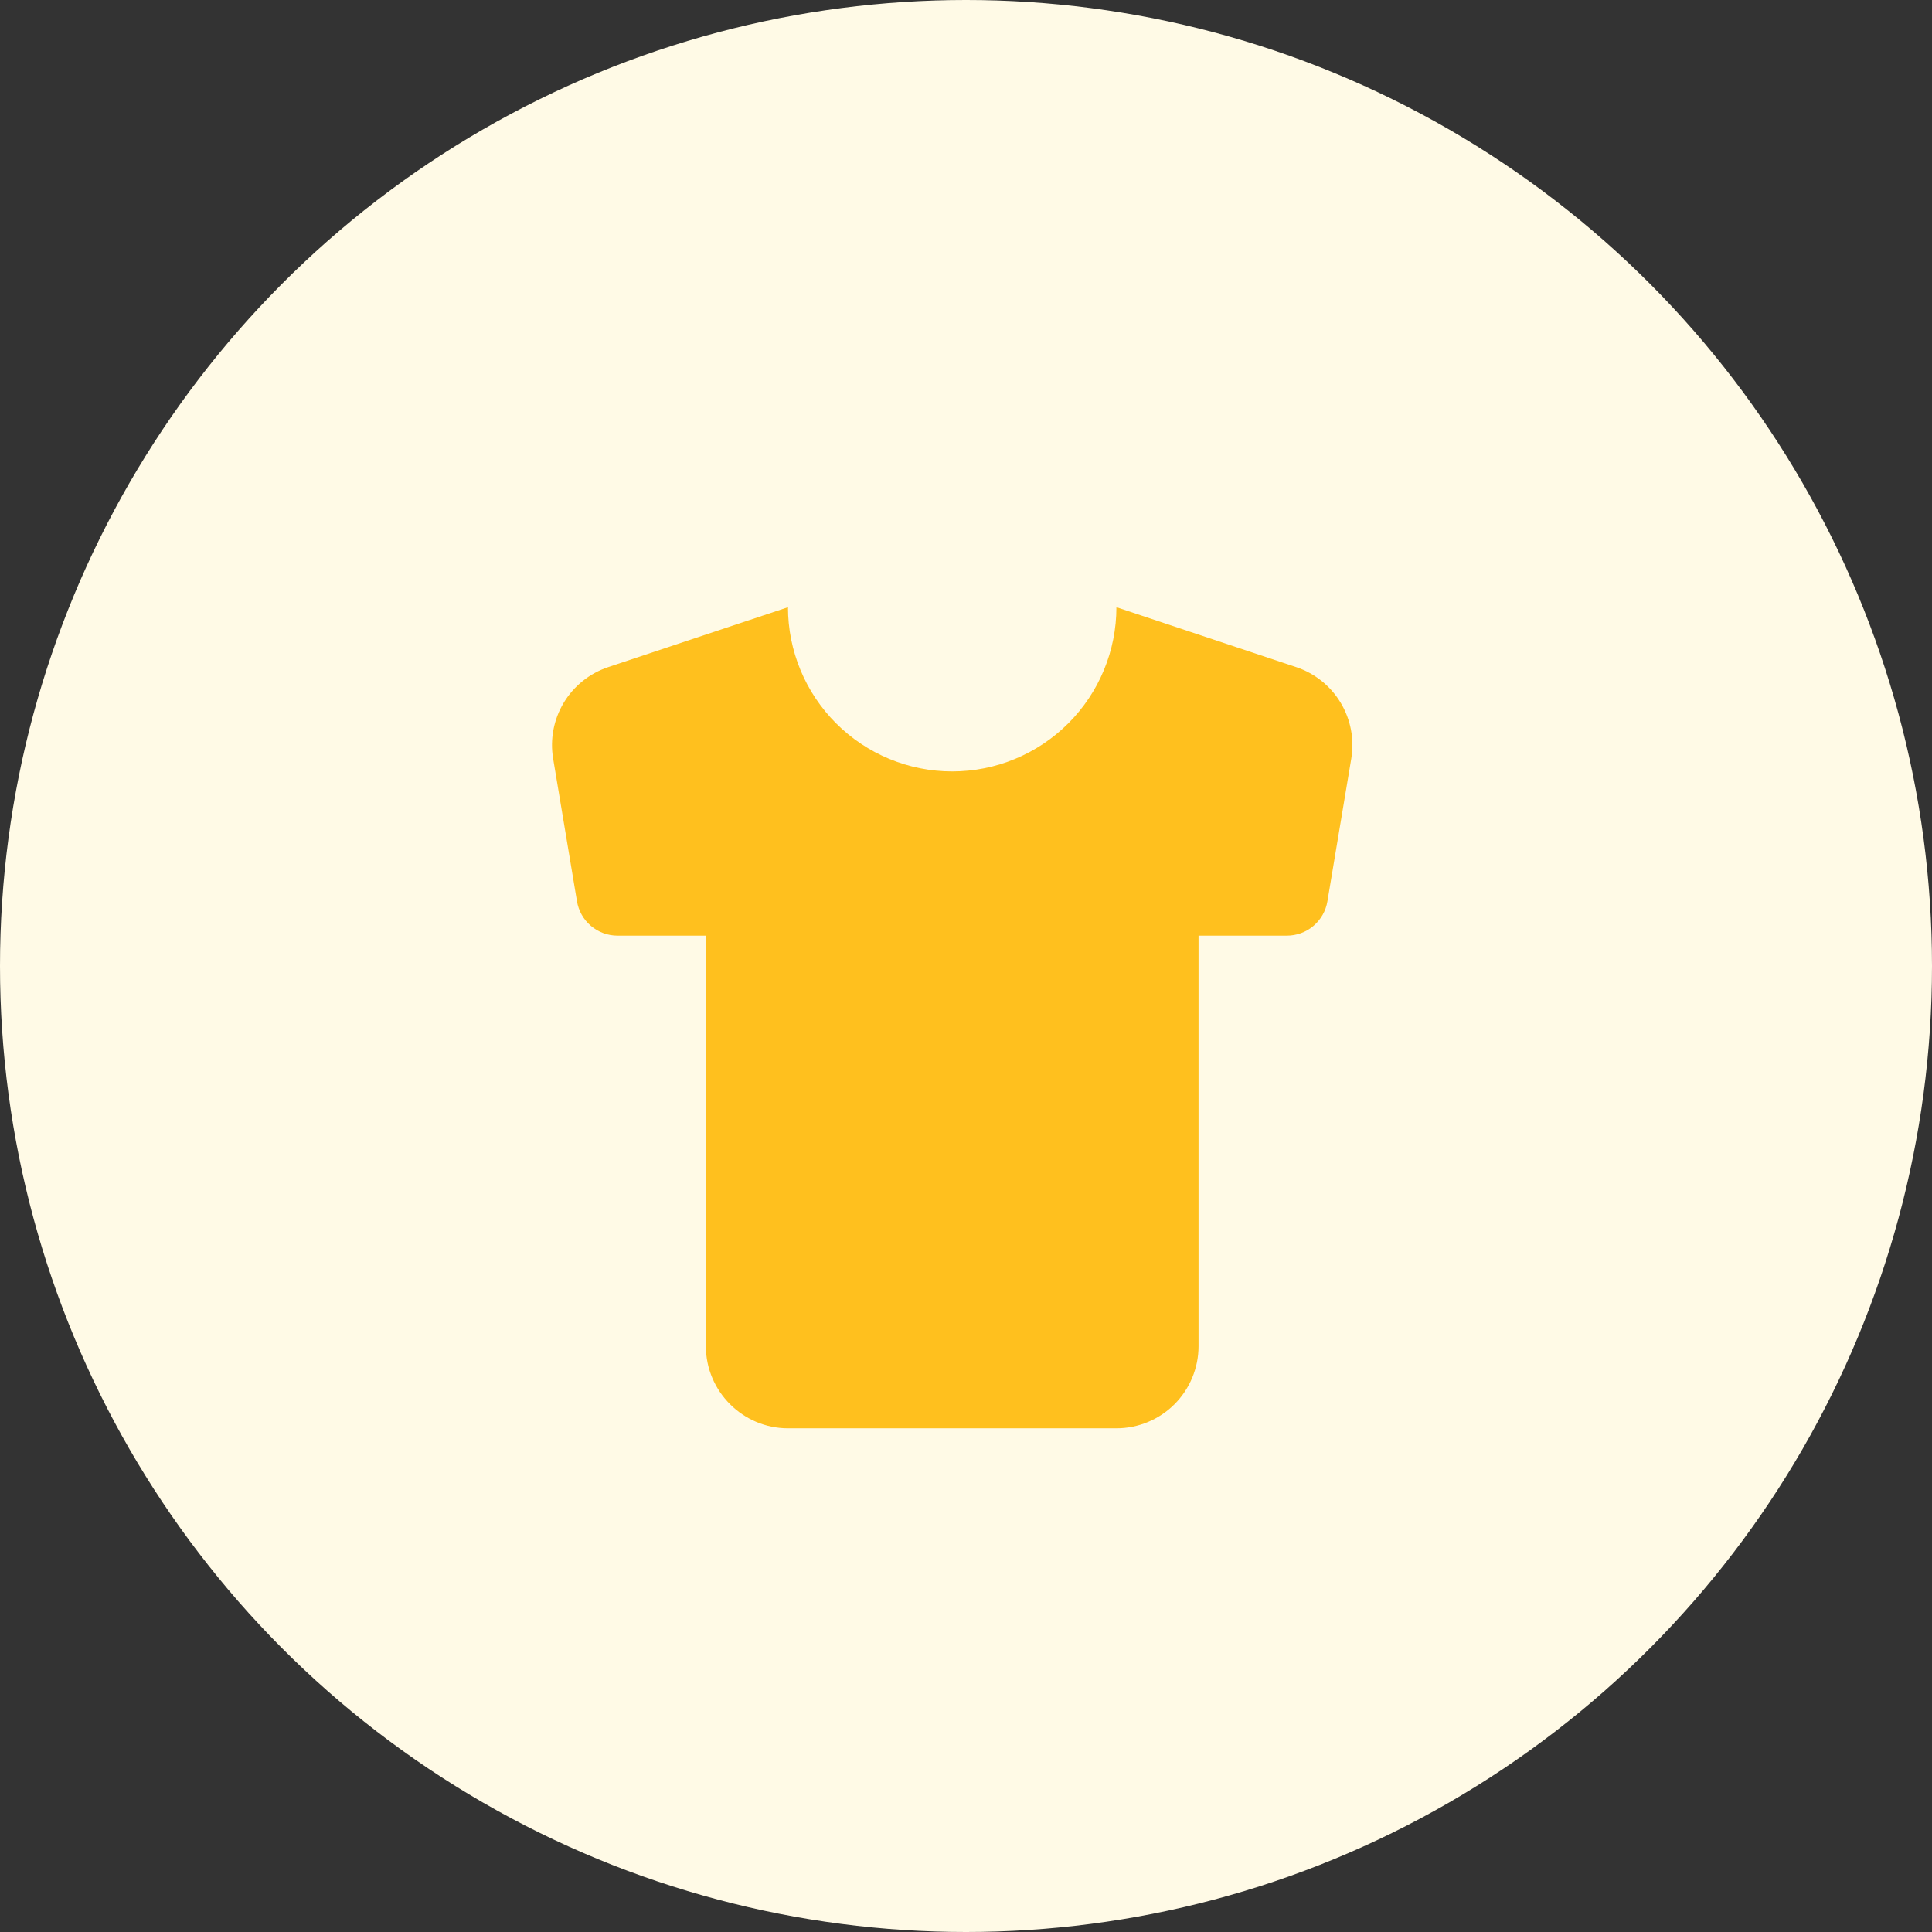
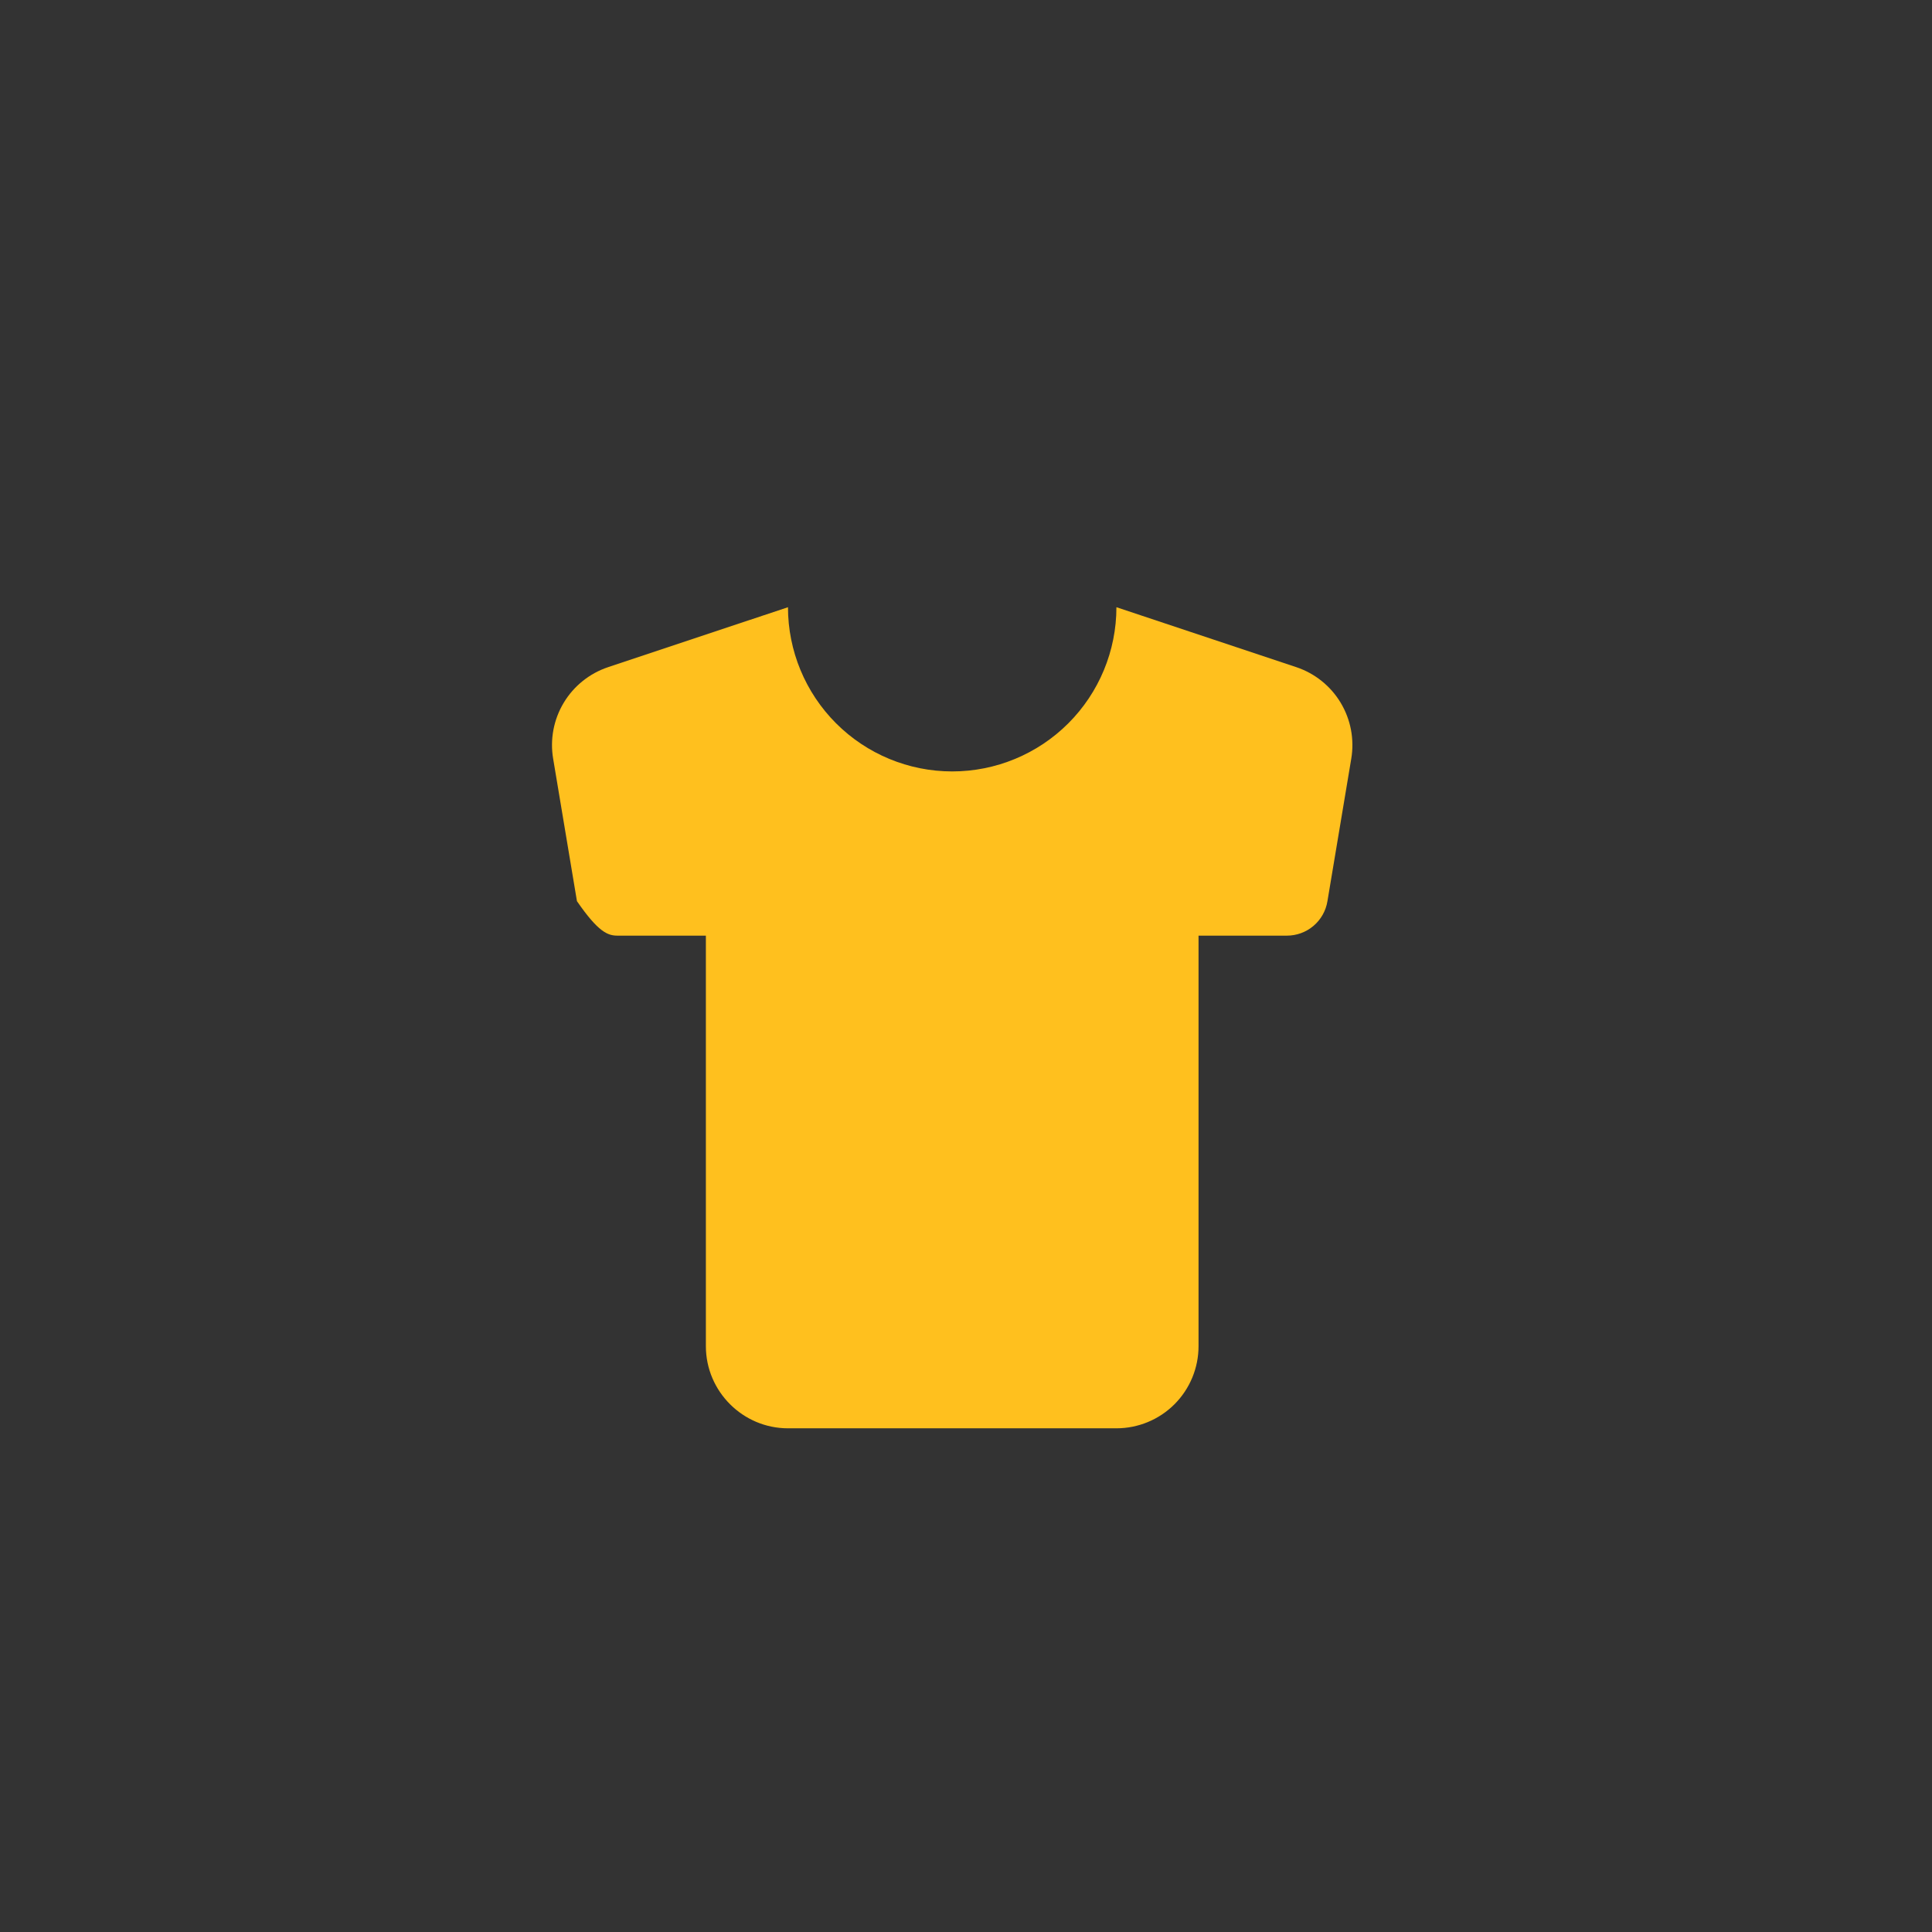
<svg xmlns="http://www.w3.org/2000/svg" width="97" height="97" viewBox="0 0 97 97" fill="none">
  <rect x="0" y="0" width="97" height="97" fill="#333333" stroke="none" />
-   <circle cx="48.5" cy="48.5" r="48.5" fill="#FFFAE6" />
-   <path d="M65.081 33.495L56.052 30.486C56.052 32.672 55.184 34.77 53.637 36.316C52.091 37.862 49.994 38.731 47.807 38.731C45.62 38.731 43.523 37.862 41.977 36.316C40.431 34.77 39.562 32.672 39.562 30.486L30.534 33.495C29.601 33.806 28.81 34.44 28.303 35.283C27.797 36.126 27.608 37.122 27.772 38.092L28.967 45.244C29.046 45.729 29.294 46.169 29.668 46.486C30.042 46.804 30.517 46.977 31.008 46.976H35.44V67.588C35.44 69.856 37.295 71.711 39.562 71.711H56.052C57.145 71.711 58.194 71.277 58.967 70.504C59.74 69.73 60.175 68.682 60.175 67.588V46.976H64.606C65.097 46.977 65.572 46.804 65.946 46.486C66.32 46.169 66.569 45.729 66.647 45.244L67.843 38.092C68.006 37.122 67.818 36.126 67.311 35.283C66.805 34.44 66.013 33.806 65.081 33.495V33.495Z" fill="#FFC01E" />
+   <path d="M65.081 33.495L56.052 30.486C56.052 32.672 55.184 34.77 53.637 36.316C52.091 37.862 49.994 38.731 47.807 38.731C45.62 38.731 43.523 37.862 41.977 36.316C40.431 34.77 39.562 32.672 39.562 30.486L30.534 33.495C29.601 33.806 28.81 34.44 28.303 35.283C27.797 36.126 27.608 37.122 27.772 38.092L28.967 45.244C30.042 46.804 30.517 46.977 31.008 46.976H35.44V67.588C35.44 69.856 37.295 71.711 39.562 71.711H56.052C57.145 71.711 58.194 71.277 58.967 70.504C59.74 69.73 60.175 68.682 60.175 67.588V46.976H64.606C65.097 46.977 65.572 46.804 65.946 46.486C66.32 46.169 66.569 45.729 66.647 45.244L67.843 38.092C68.006 37.122 67.818 36.126 67.311 35.283C66.805 34.44 66.013 33.806 65.081 33.495V33.495Z" fill="#FFC01E" />
</svg>